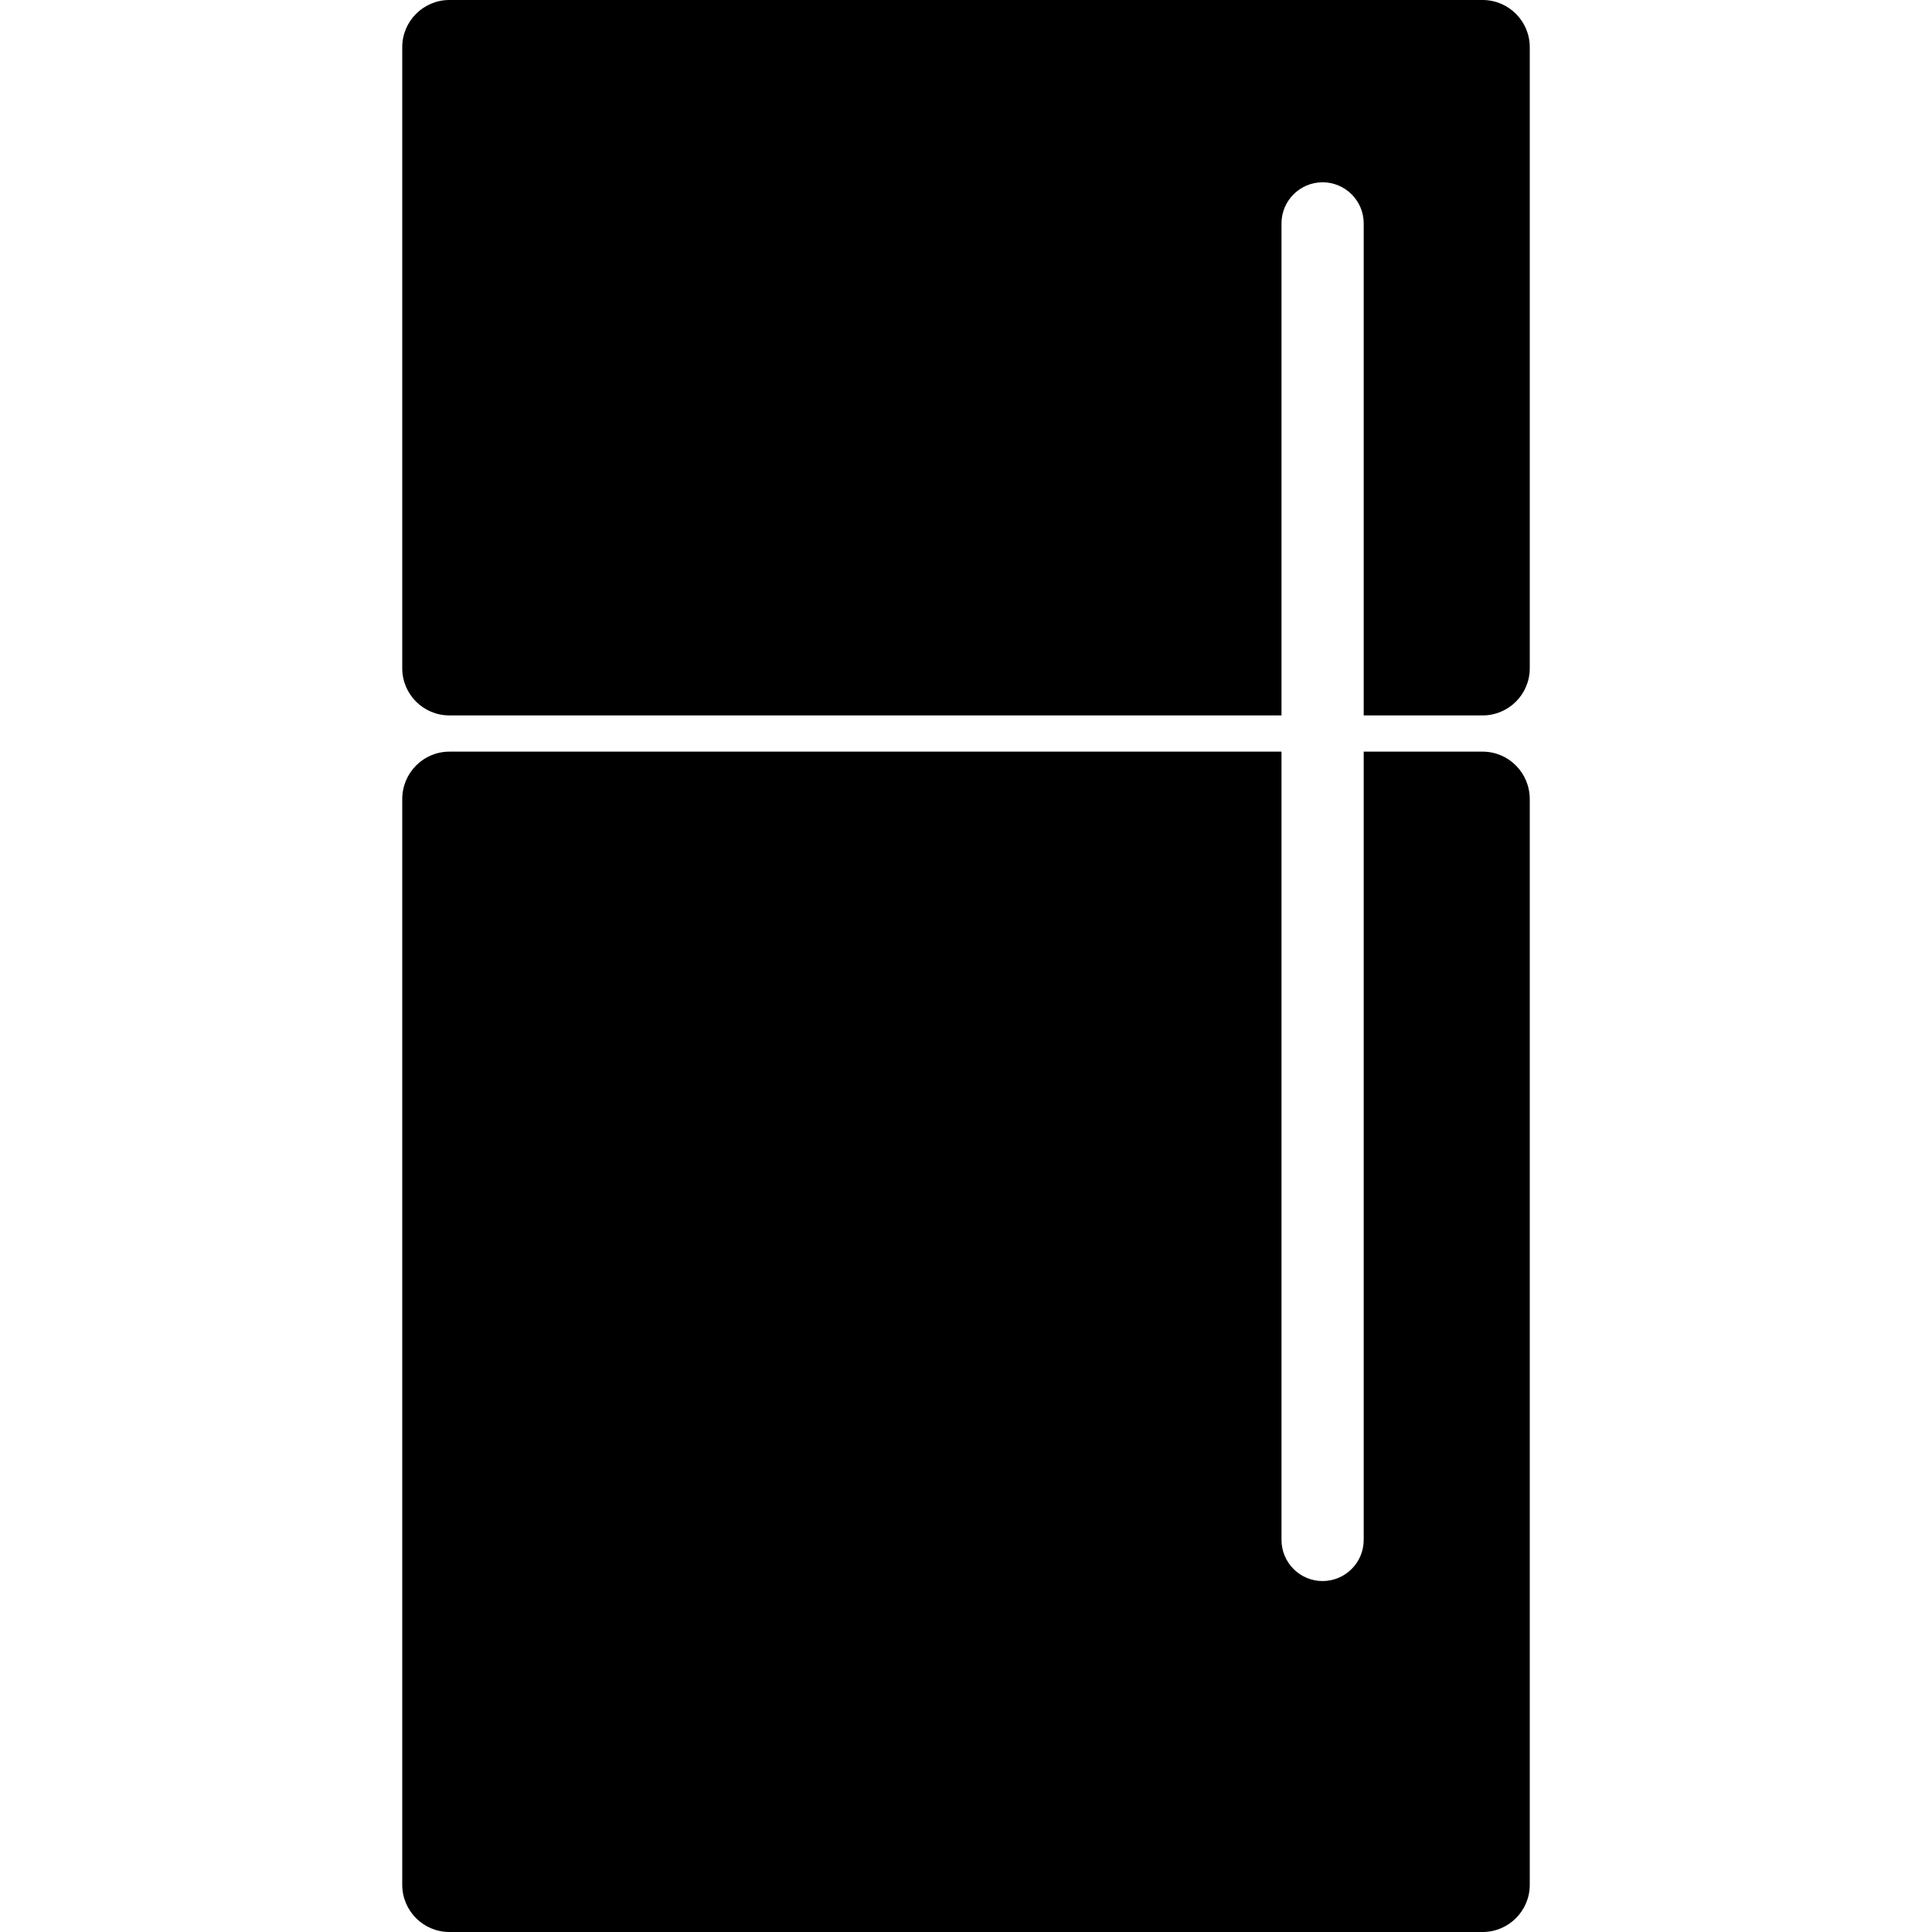
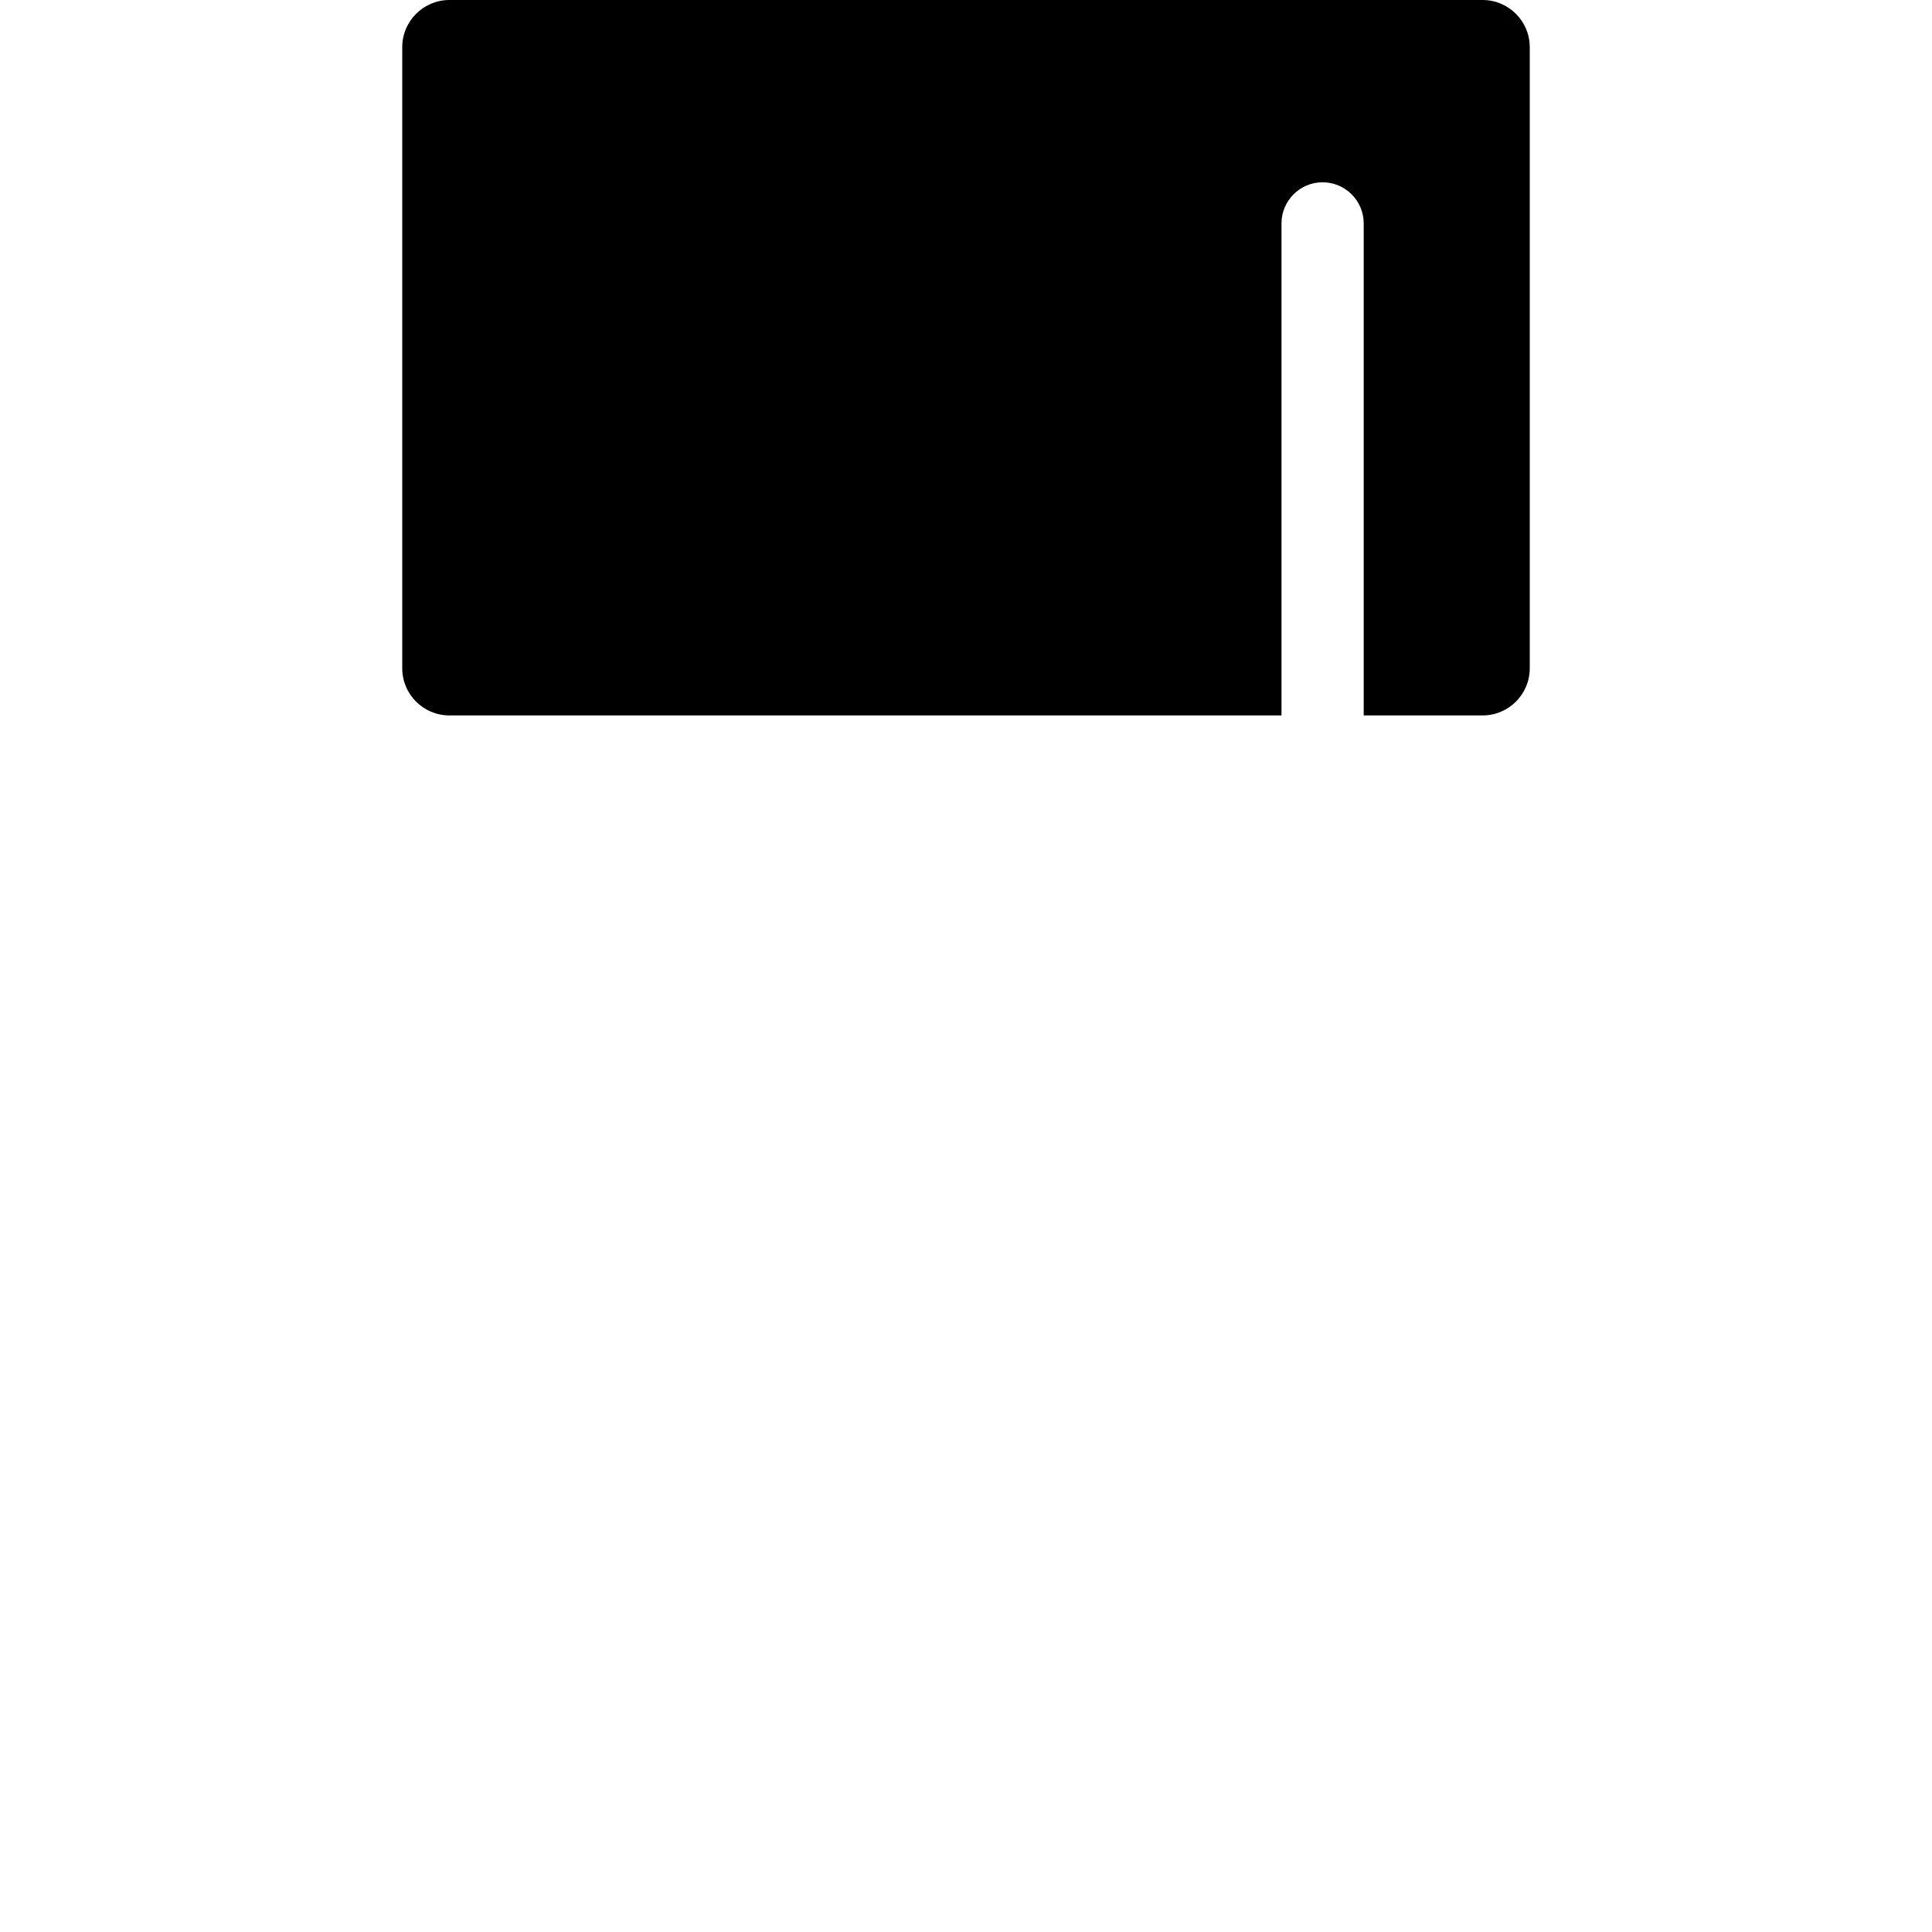
<svg xmlns="http://www.w3.org/2000/svg" width="20px" height="20px" viewBox="0 0 20 20" version="1.1">
  <g id="surface1">
-     <path style=" stroke:none;fill-rule:nonzero;fill:rgb(0%,0%,0%);fill-opacity:1;" d="M 15.348 7.781 L 14.117 7.781 L 14.117 15.941 C 14.117 16.176 13.926 16.367 13.691 16.367 C 13.457 16.367 13.266 16.176 13.266 15.941 L 13.266 7.781 L 4.652 7.781 C 4.383 7.781 4.164 8 4.164 8.273 L 4.164 19.512 C 4.164 19.781 4.383 20 4.652 20 L 15.348 20 C 15.617 20 15.836 19.781 15.836 19.512 L 15.836 8.273 C 15.836 8 15.617 7.781 15.348 7.781 Z M 15.348 7.781 " />
    <path style=" stroke:none;fill-rule:nonzero;fill:rgb(0%,0%,0%);fill-opacity:1;" d="M 15.348 0 L 4.652 0 C 4.383 0 4.164 0.219 4.164 0.488 L 4.164 6.918 C 4.164 7.188 4.383 7.406 4.652 7.406 L 13.266 7.406 L 13.266 2.312 C 13.266 2.078 13.457 1.887 13.691 1.887 C 13.926 1.887 14.117 2.078 14.117 2.312 L 14.117 7.406 L 15.348 7.406 C 15.617 7.406 15.836 7.188 15.836 6.918 L 15.836 0.488 C 15.836 0.219 15.617 0 15.348 0 Z M 15.348 0 " />
  </g>
</svg>